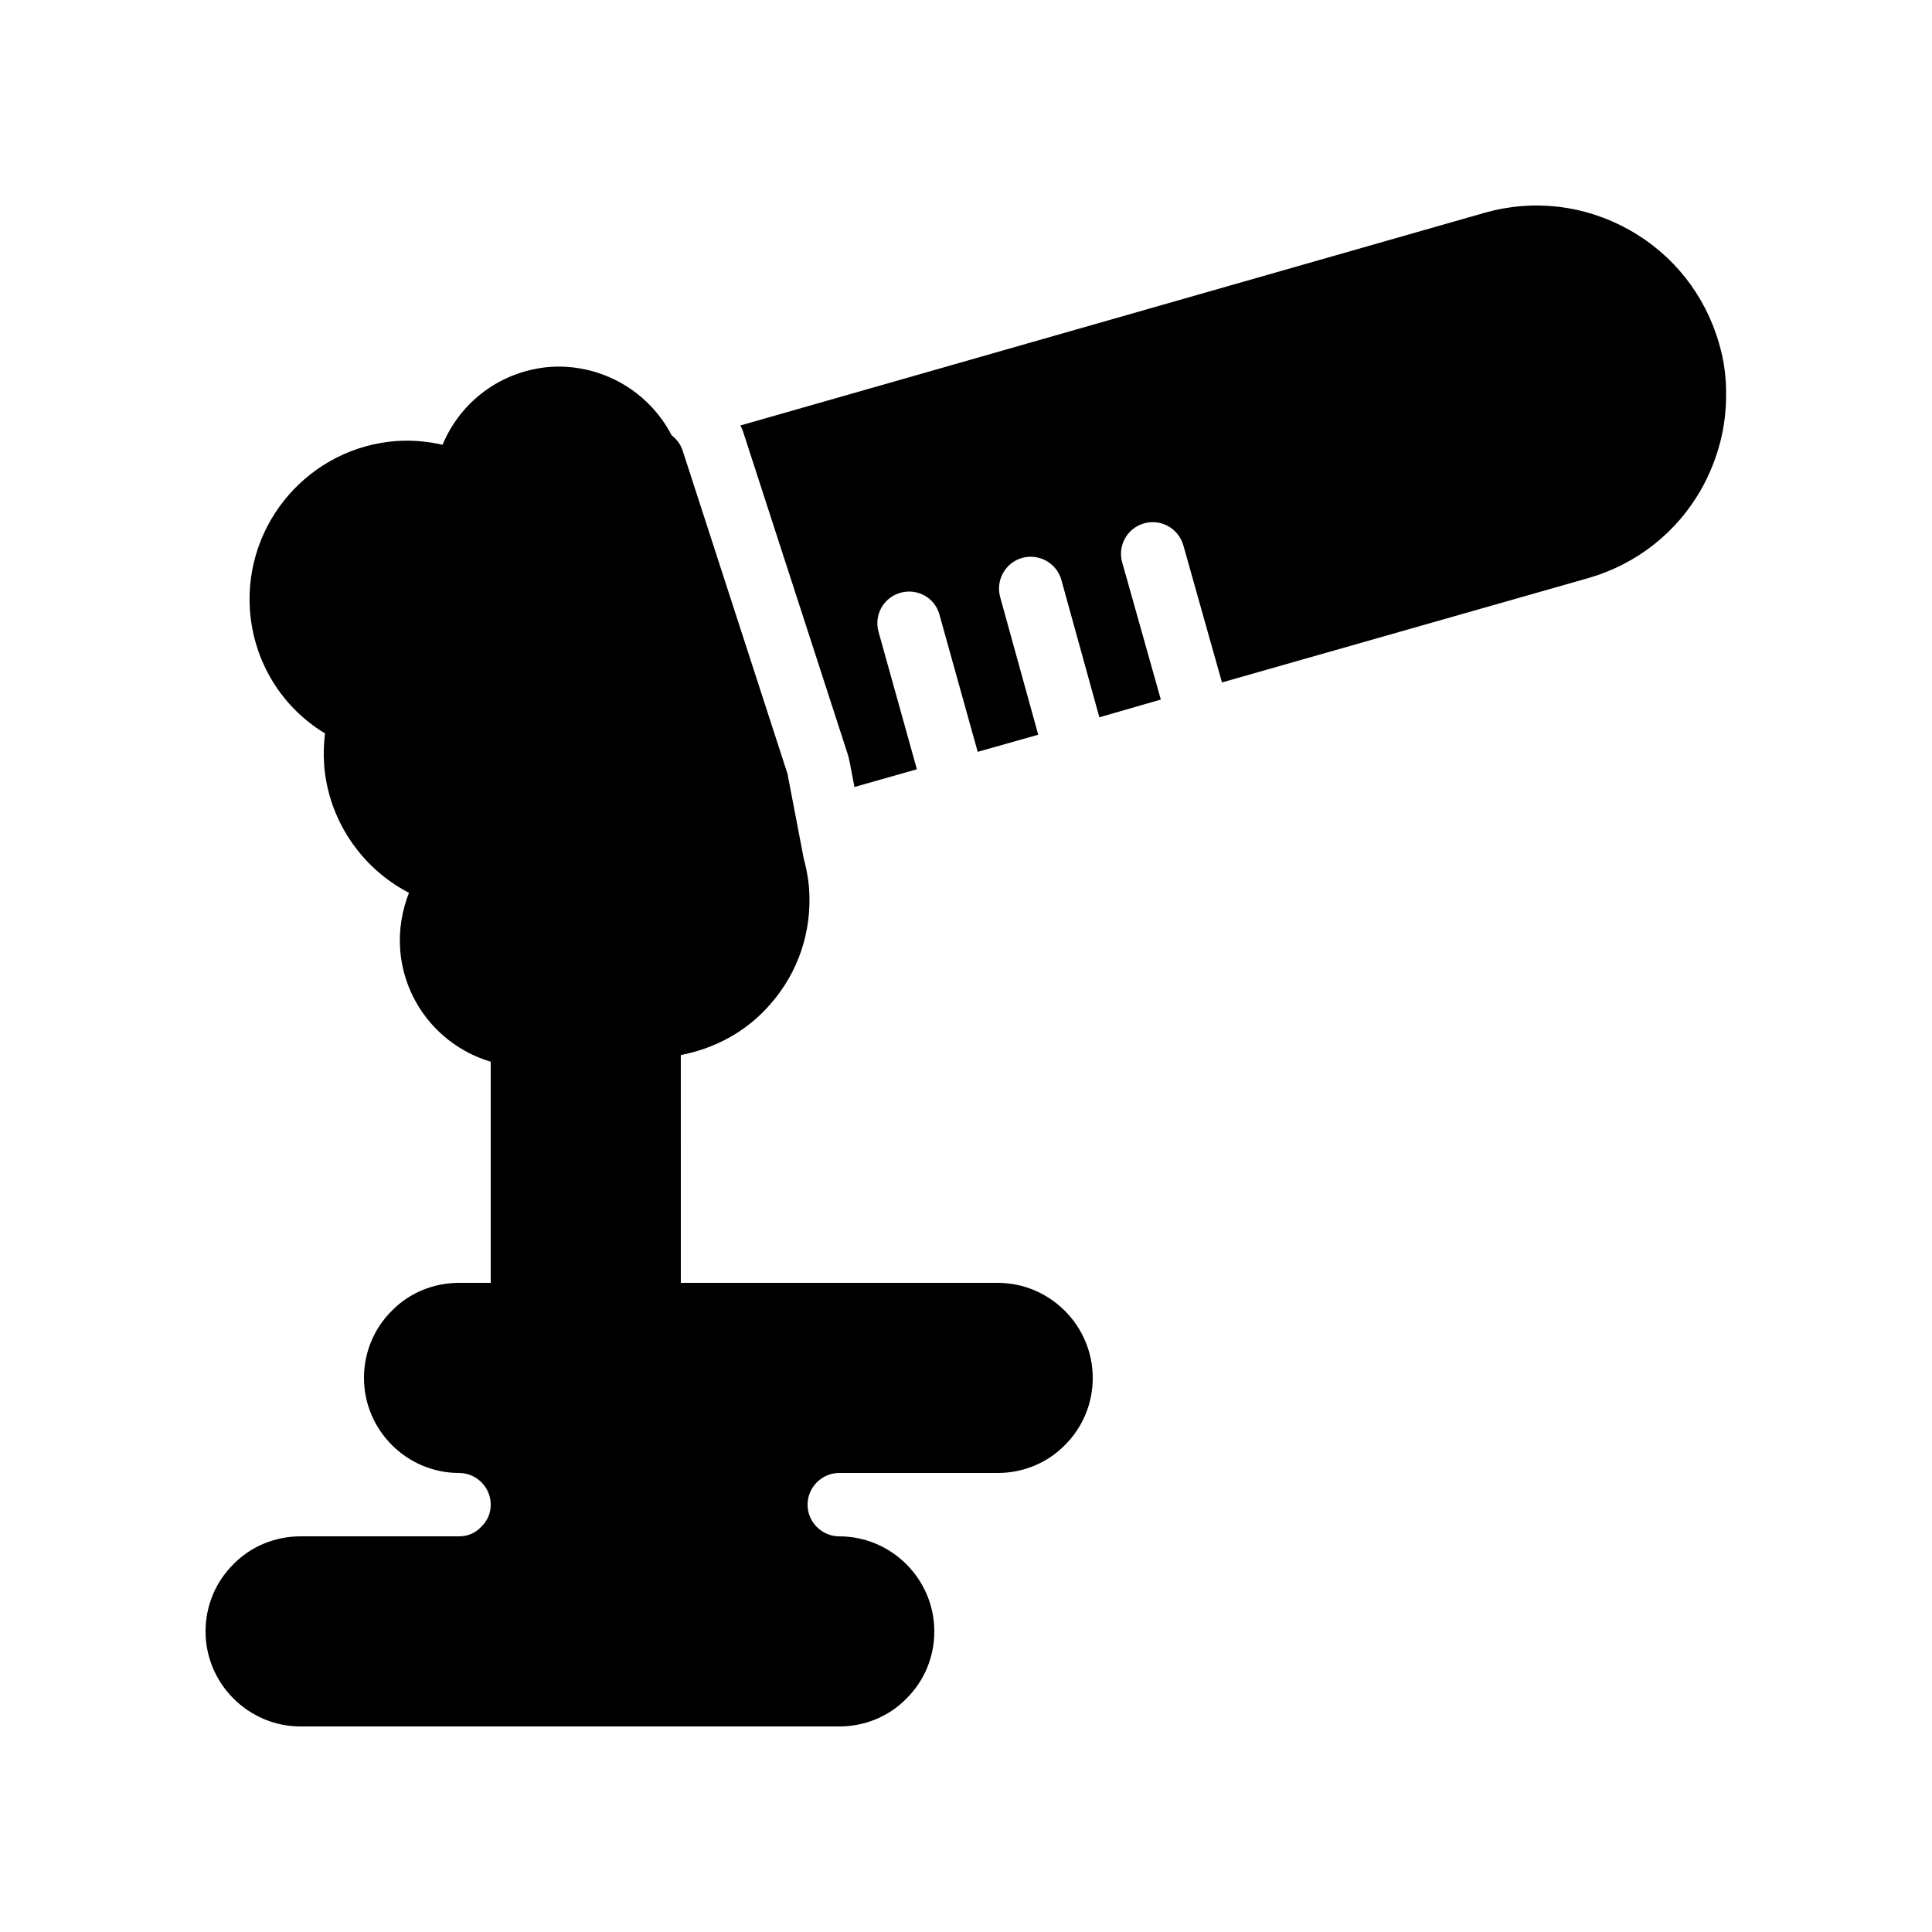
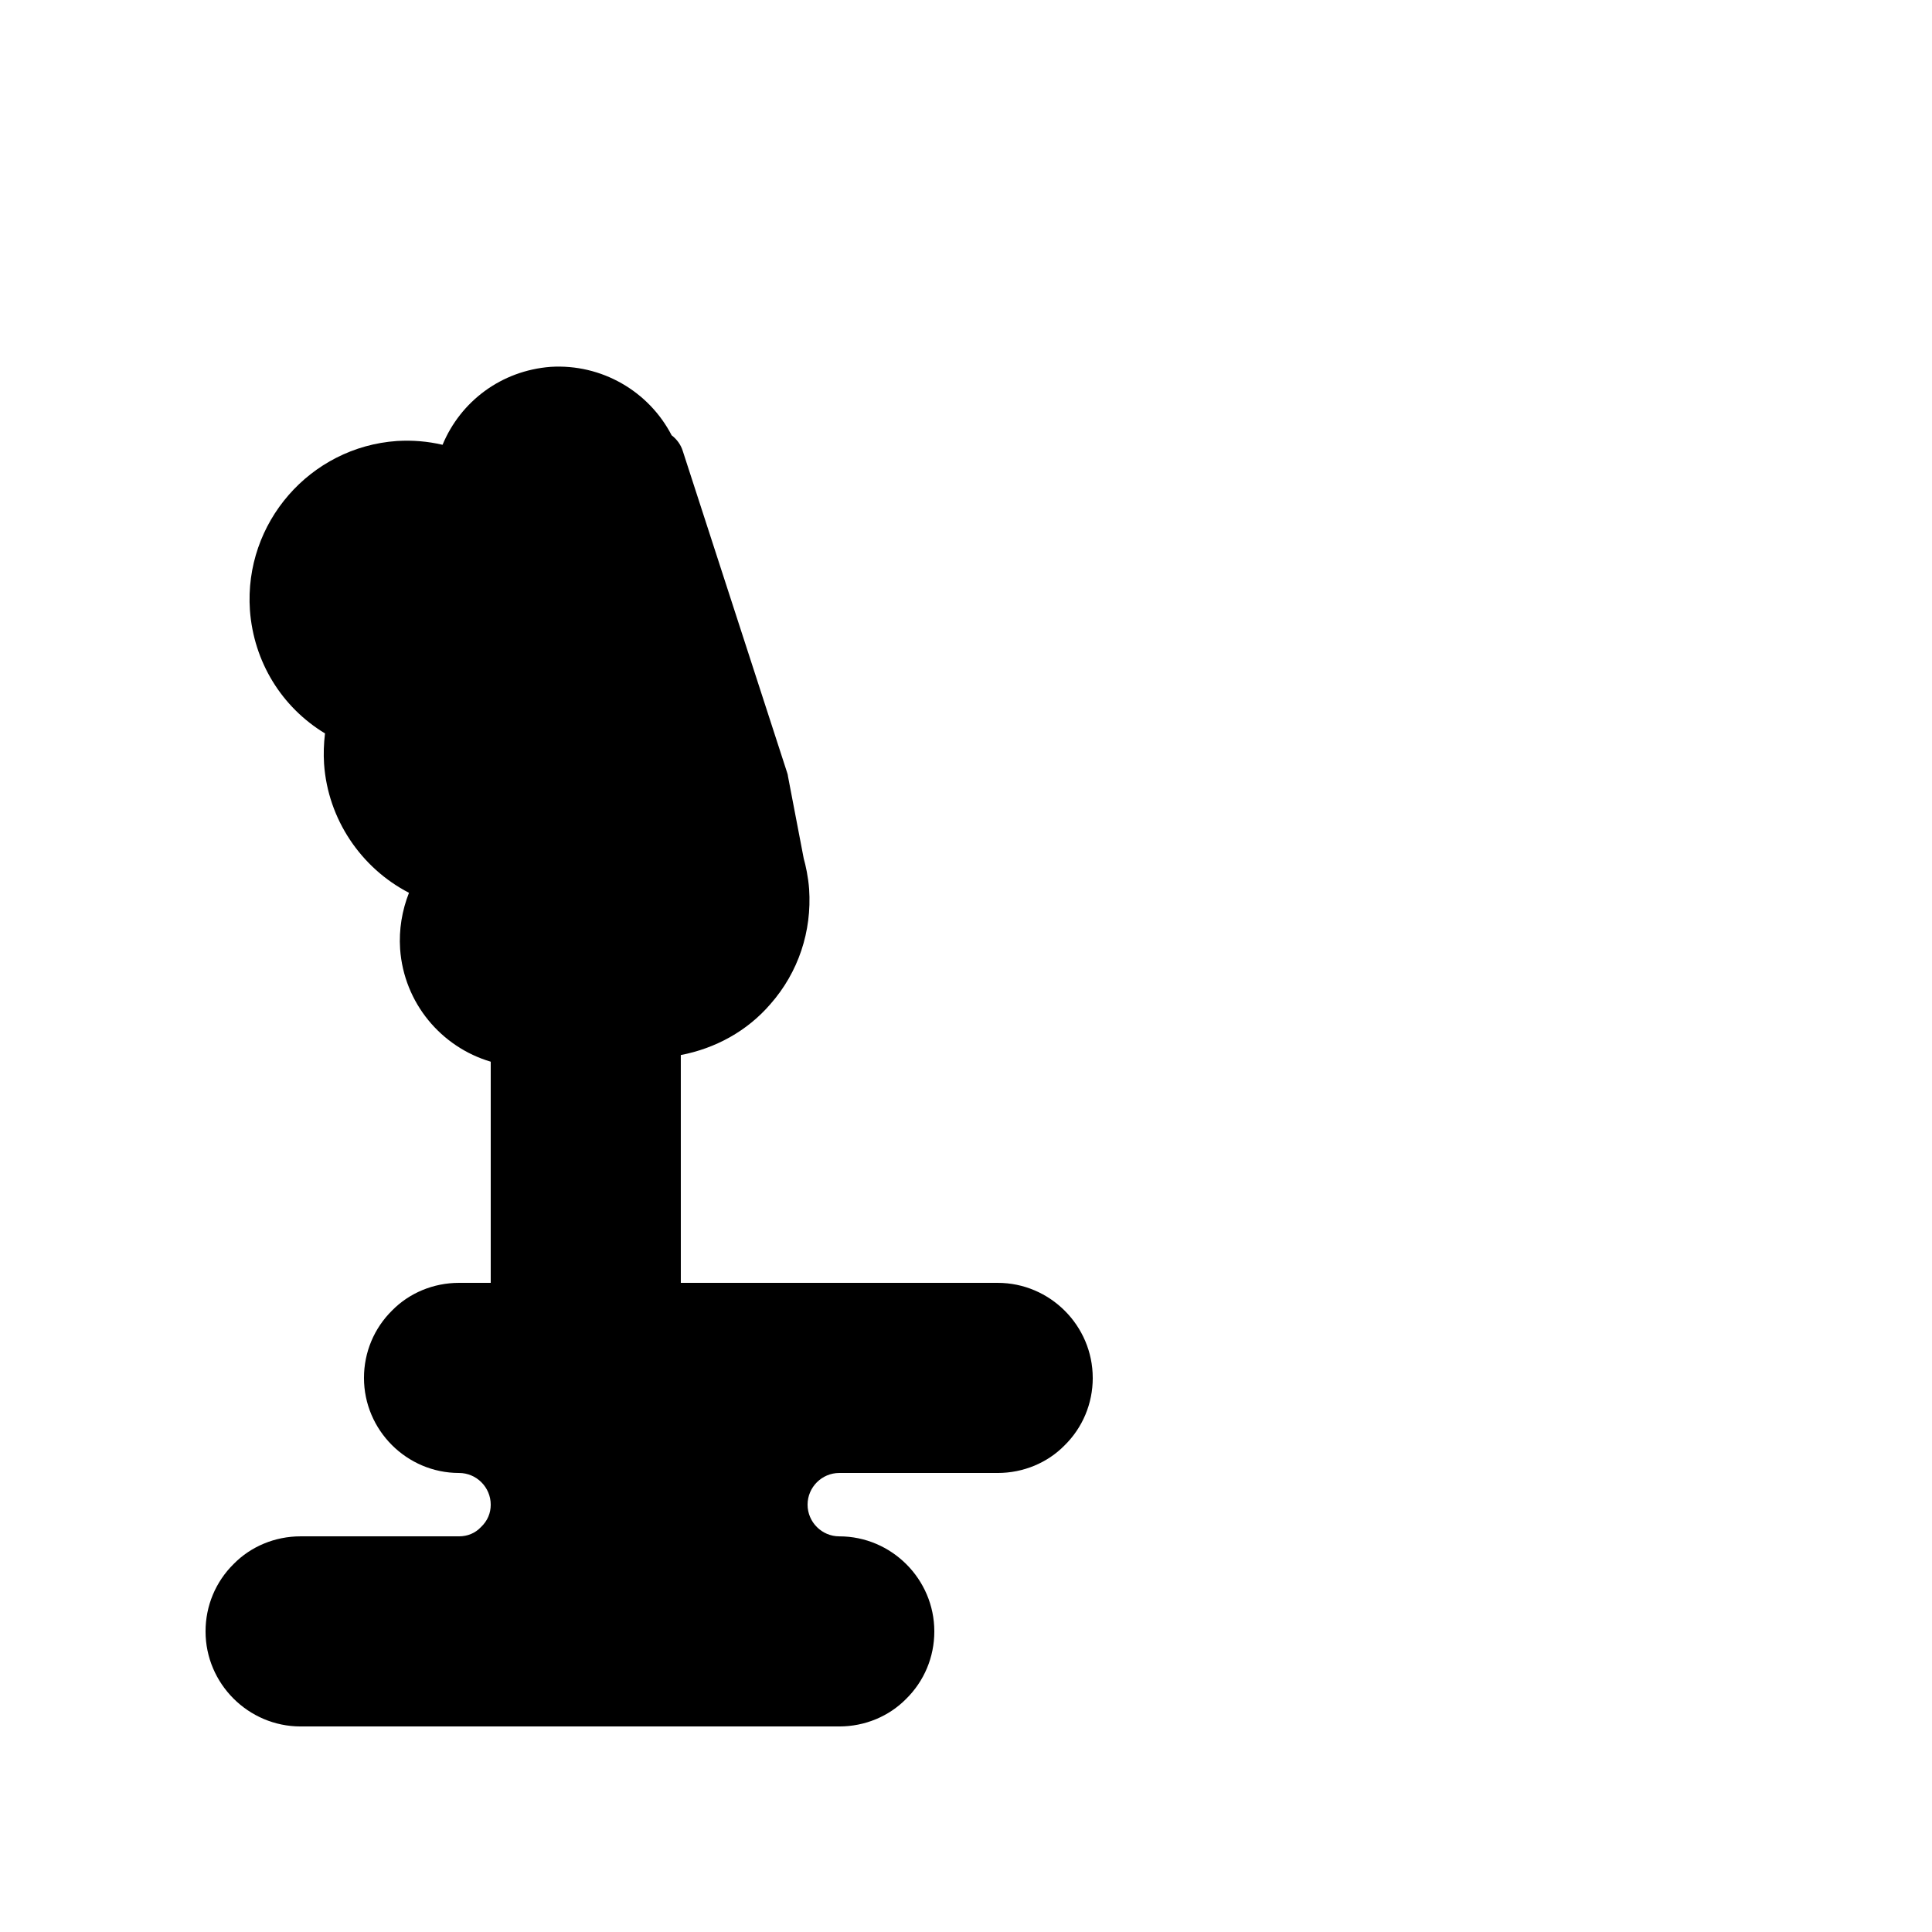
<svg xmlns="http://www.w3.org/2000/svg" fill="#000000" width="800px" height="800px" version="1.1" viewBox="144 144 512 512">
  <g>
    <path d="m433.59 509.16c0 6.801-2.688 13.184-7.473 17.887-4.535 4.617-10.918 7.305-17.719 7.305h-41.984c-4.617 0-8.398 3.777-8.398 8.398 0 4.617 3.777 8.398 8.398 8.398 13.855 0 25.191 11.336 25.191 25.191 0 6.801-2.688 13.184-7.473 17.887-4.535 4.613-10.918 7.301-17.719 7.301h-142.75c-13.855 0-25.191-11.336-25.191-25.191 0-6.801 2.688-13.184 7.473-17.887 4.535-4.617 10.918-7.305 17.719-7.305h41.984c2.266 0 4.281-0.84 5.793-2.434 1.766-1.68 2.606-3.695 2.606-5.961 0-4.617-3.777-8.398-8.398-8.398-13.855 0-25.191-11.336-25.191-25.191 0-6.801 2.688-13.184 7.473-17.887 4.535-4.617 10.918-7.305 17.719-7.305h8.398v-58.609c-13.098-3.863-23.008-15.535-24.016-29.895-0.336-5.121 0.504-10.16 2.352-14.863-12.68-6.551-21.496-19.48-22.504-34.176-0.168-2.688-0.082-5.289 0.25-8.062-11.5-6.965-18.891-18.969-19.898-32.656-1.594-23.176 15.953-43.242 38.961-44.84 4.113-0.25 8.145 0.082 12.09 1.008 4.785-11.504 15.535-19.648 28.633-20.656 13.52-0.84 26.031 6.465 32.074 18.137 1.426 1.09 2.434 2.519 2.938 4.113l27.625 85.145c0.082 0.336 0.25 0.672 0.25 1.008l4.199 21.914c0.504 1.762 1.176 4.785 1.426 8.062 0.754 11.25-2.856 22.082-10.242 30.48-6.215 7.223-14.609 11.754-23.762 13.52l0.004 60.371h83.969c13.855 0 25.191 11.336 25.191 25.191z" />
-     <path d="m599.59 235.09c-3.695-12.93-12.176-23.68-23.93-30.23s-25.359-8.145-38.289-4.449l-197.16 56.344c0.25 0.504 0.504 1.008 0.672 1.512l27.625 85.145c0.336 1.008 0.586 2.016 0.754 3.023l1.176 6.129 16.543-4.703-10.16-36.441c-1.258-4.449 1.344-9.07 5.793-10.328 4.449-1.258 9.07 1.258 10.328 5.711l10.16 36.441 16.039-4.535-10.078-36.441c-1.258-4.449 1.344-9.152 5.793-10.41 4.449-1.258 9.152 1.344 10.41 5.793l10.078 36.441 16.289-4.703-10.242-36.359c-1.258-4.449 1.344-9.07 5.793-10.328 4.449-1.258 9.07 1.258 10.41 5.793l10.242 36.359 96.984-27.625c12.93-3.695 23.68-12.176 30.23-23.93 4.199-7.641 6.383-15.953 6.383-24.434 0.086-4.539-0.504-9.238-1.848-13.773z" />
  </g>
</svg>